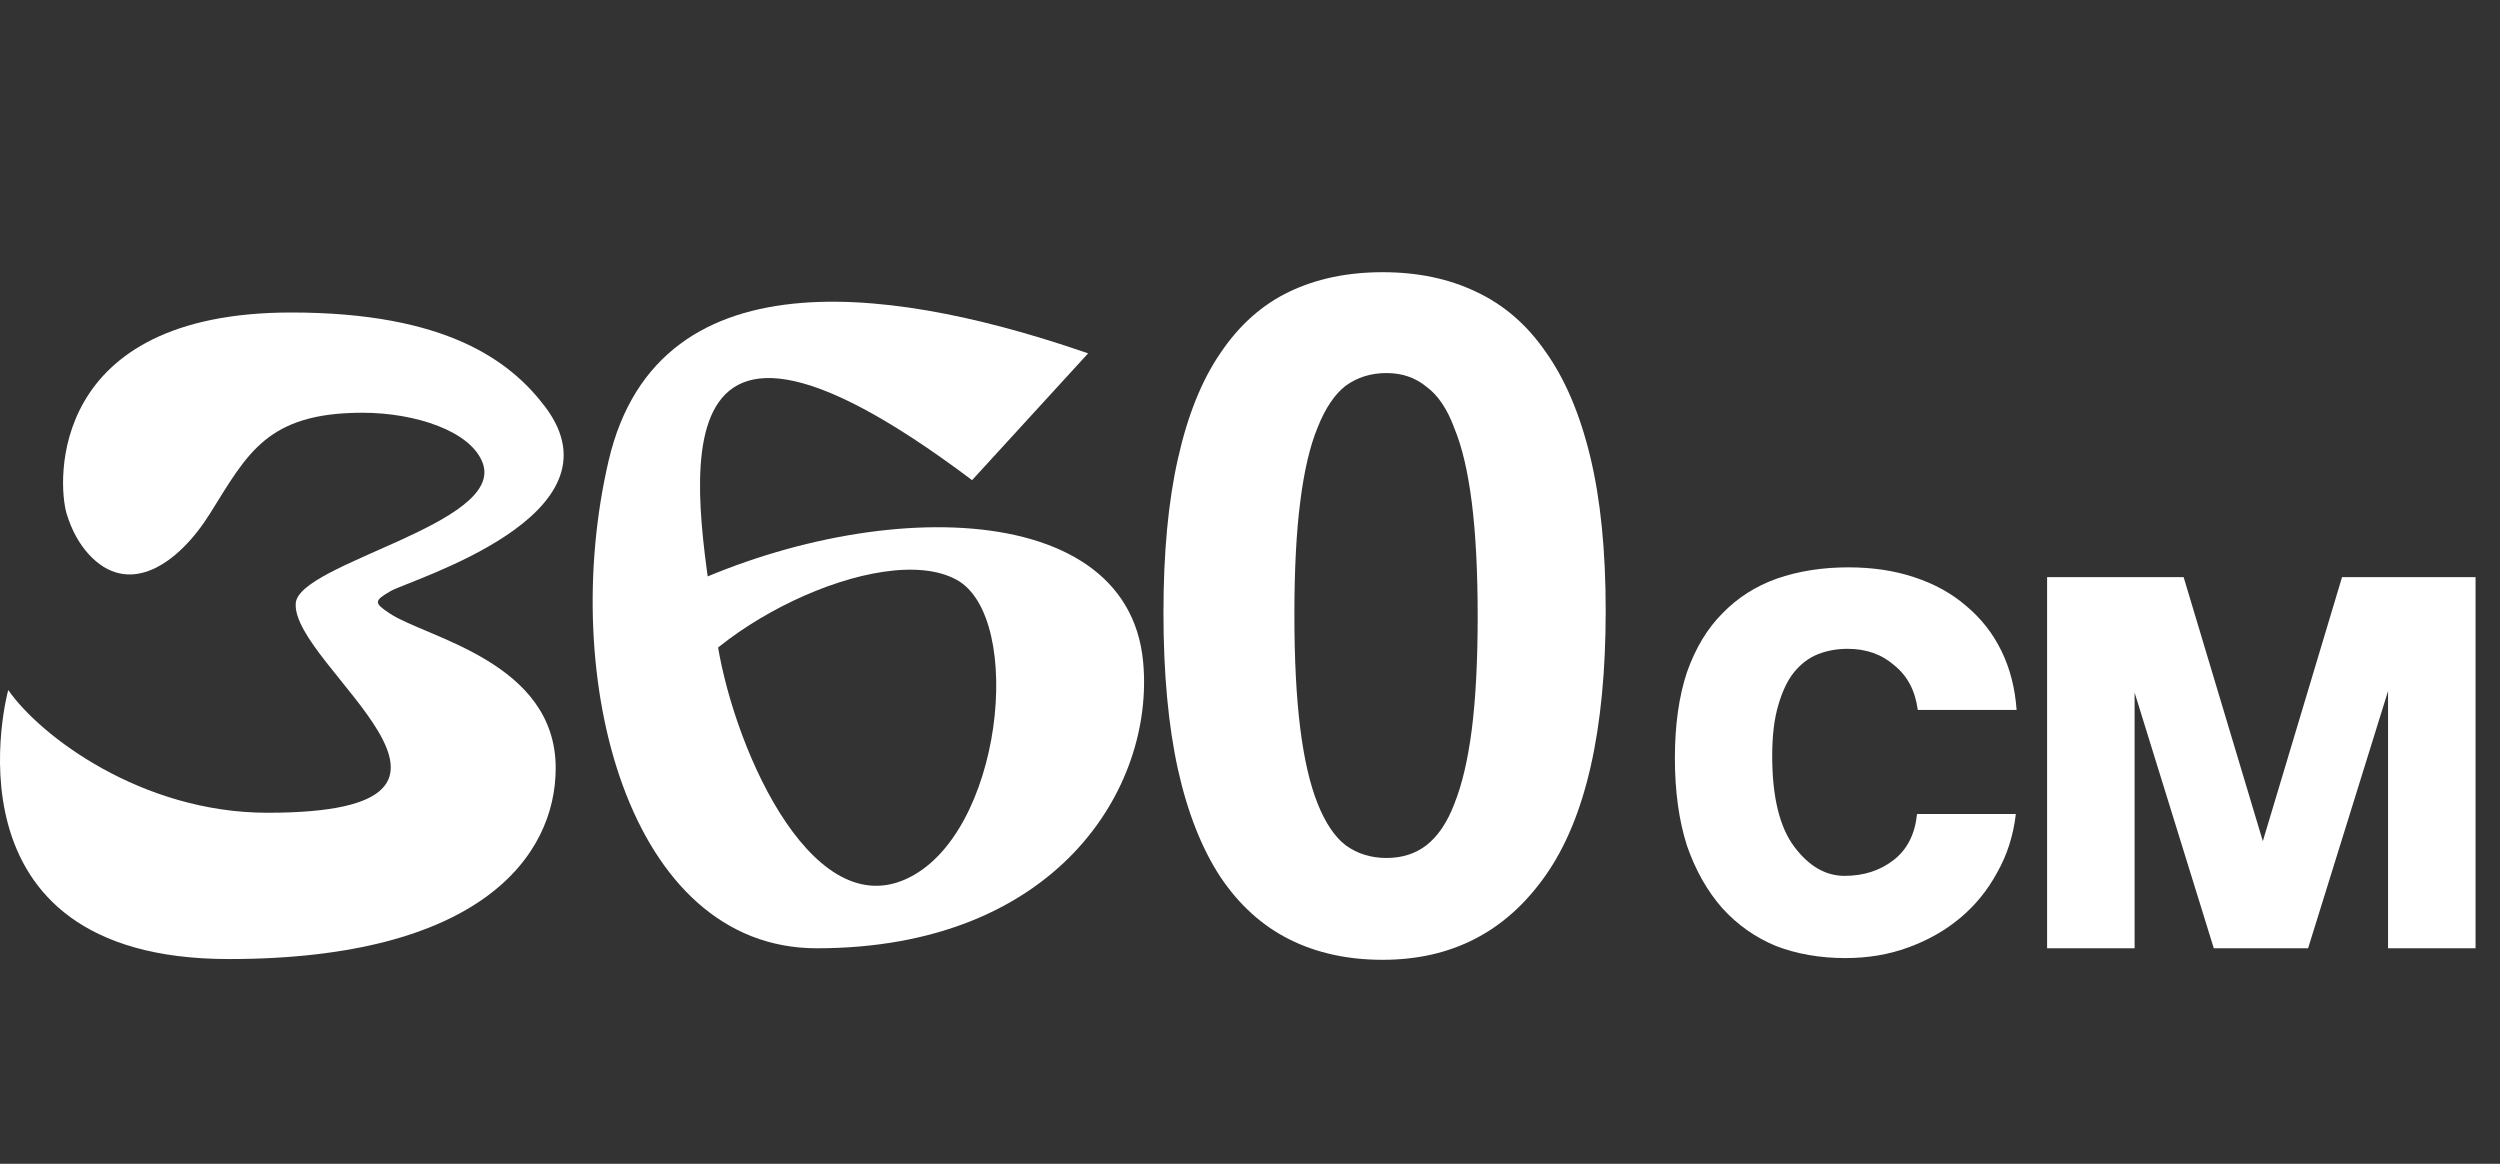
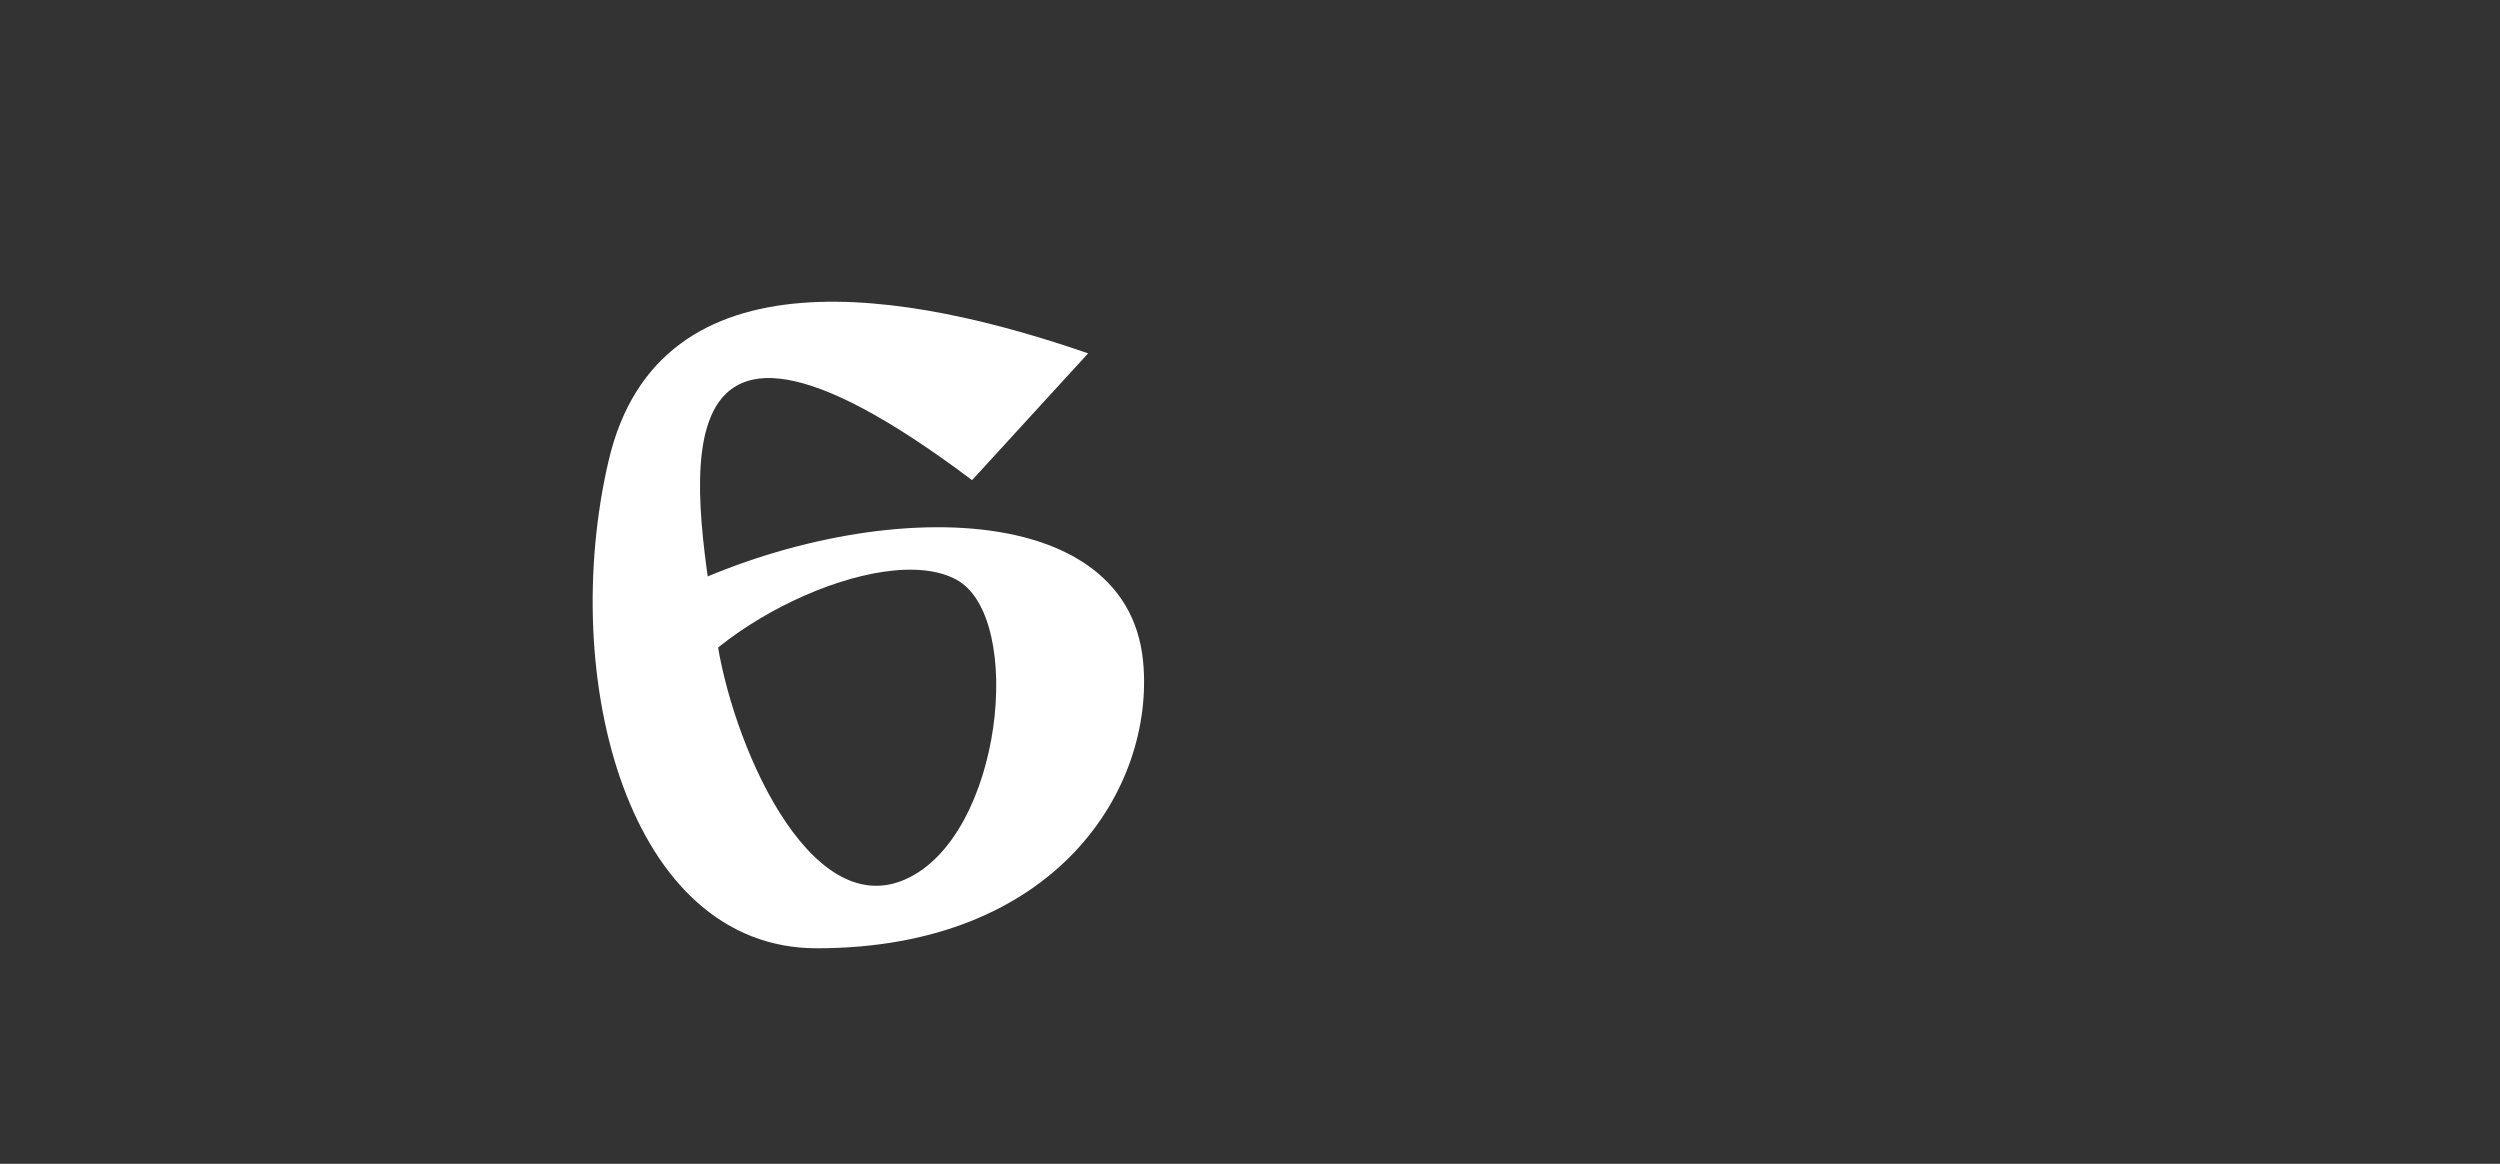
<svg xmlns="http://www.w3.org/2000/svg" width="232" height="108" viewBox="0 0 232 108" fill="none">
  <rect x="0" y="0" width="232" height="108" fill="#333333" stroke="none" />
-   <path d="M33.642 38.302C24.744 38.302 22.952 42.127 19.485 47.662C16.538 52.371 11.916 55.53 8.189 51.386C7.365 50.459 6.657 49.242 6.181 47.662C5.328 44.808 4.447 29 27.026 29C41.457 29 47.395 33.521 50.602 37.766C58.2 47.88 38.062 53.806 36.257 54.849C34.682 55.762 34.682 55.95 36.199 56.95C39.623 59.196 51.569 61.441 51.569 71.28C51.569 79.437 44.563 89 21.233 89C-6.084 89 0.763 64.035 0.763 64.035C3.725 68.295 13.129 75.424 24.83 75.424C49.171 75.424 27.012 61.775 27.445 55.979C27.734 52.255 46.788 48.647 44.809 43.011C43.754 40.012 38.539 38.302 33.642 38.302Z" fill="white" />
  <path d="M100.976 32.793C84.638 27.135 61.166 22.649 56.477 42.763C51.788 62.878 58.271 88 75.796 88C98.009 88 107.169 73.153 106.084 61.431C104.593 45.325 78.444 46.164 60.211 56.106L61.195 66.742C64.407 58.537 81.83 49.984 88.776 53.805C95.129 57.292 93.06 77.61 84.016 81.604C75 85.598 67.764 68.638 66.462 58.942C64.943 47.553 58.792 20.927 90.209 44.558L100.976 32.793Z" fill="white" />
-   <path d="M187.07 75.54C186.837 77.547 186.254 79.367 185.32 81C184.434 82.633 183.29 84.033 181.89 85.2C180.49 86.367 178.88 87.277 177.06 87.93C175.287 88.583 173.35 88.91 171.25 88.91C168.917 88.91 166.77 88.537 164.81 87.79C162.897 86.997 161.24 85.83 159.84 84.29C158.44 82.703 157.344 80.767 156.55 78.48C155.804 76.147 155.43 73.44 155.43 70.36C155.43 67.28 155.804 64.62 156.55 62.38C157.344 60.14 158.44 58.32 159.84 56.92C161.24 55.473 162.92 54.4 164.88 53.7C166.887 53 169.104 52.65 171.53 52.65C173.77 52.65 175.8 52.953 177.62 53.56C179.487 54.167 181.097 55.053 182.45 56.22C183.85 57.387 184.947 58.787 185.74 60.42C186.534 62.053 187 63.873 187.14 65.88H177.97C177.737 64.107 177.014 62.73 175.8 61.75C174.634 60.723 173.187 60.21 171.46 60.21C170.48 60.21 169.57 60.373 168.73 60.7C167.89 61.027 167.144 61.587 166.49 62.38C165.884 63.127 165.394 64.153 165.02 65.46C164.647 66.72 164.46 68.283 164.46 70.15C164.46 73.93 165.137 76.73 166.49 78.55C167.844 80.37 169.407 81.28 171.18 81.28C172.954 81.28 174.47 80.79 175.73 79.81C176.99 78.83 177.714 77.407 177.9 75.54H187.07ZM221.611 88V64.13L214.191 88H205.441L198.091 64.27V88H189.971V53.56H202.641L209.991 78.06L217.341 53.56H229.731V88H221.611Z" fill="white" />
-   <path d="M128.669 79.62C130.109 79.62 131.339 79.23 132.359 78.45C133.439 77.61 134.309 76.32 134.969 74.58C135.689 72.78 136.229 70.47 136.589 67.65C136.949 64.77 137.129 61.29 137.129 57.21C137.129 53.07 136.949 49.56 136.589 46.68C136.229 43.8 135.689 41.49 134.969 39.75C134.309 37.95 133.439 36.66 132.359 35.88C131.339 35.04 130.109 34.62 128.669 34.62C127.229 34.62 125.969 35.01 124.889 35.79C123.869 36.57 122.999 37.86 122.279 39.66C121.559 41.4 121.019 43.71 120.659 46.59C120.299 49.41 120.119 52.89 120.119 57.03C120.119 61.17 120.299 64.68 120.659 67.56C121.019 70.44 121.559 72.78 122.279 74.58C122.999 76.38 123.869 77.67 124.889 78.45C125.969 79.23 127.229 79.62 128.669 79.62ZM128.309 89.07C125.069 89.07 122.189 88.44 119.669 87.18C117.149 85.92 115.019 84 113.279 81.42C111.539 78.78 110.219 75.45 109.319 71.43C108.419 67.35 107.969 62.49 107.969 56.85C107.969 51.27 108.419 46.5 109.319 42.54C110.219 38.52 111.539 35.25 113.279 32.73C115.019 30.15 117.149 28.26 119.669 27.06C122.189 25.86 125.069 25.26 128.309 25.26C131.549 25.26 134.429 25.86 136.949 27.06C139.529 28.26 141.689 30.12 143.429 32.64C145.229 35.16 146.609 38.4 147.569 42.36C148.529 46.32 149.009 51.09 149.009 56.67C149.009 67.77 147.149 75.96 143.429 81.24C139.769 86.46 134.729 89.07 128.309 89.07Z" fill="white" />
</svg>